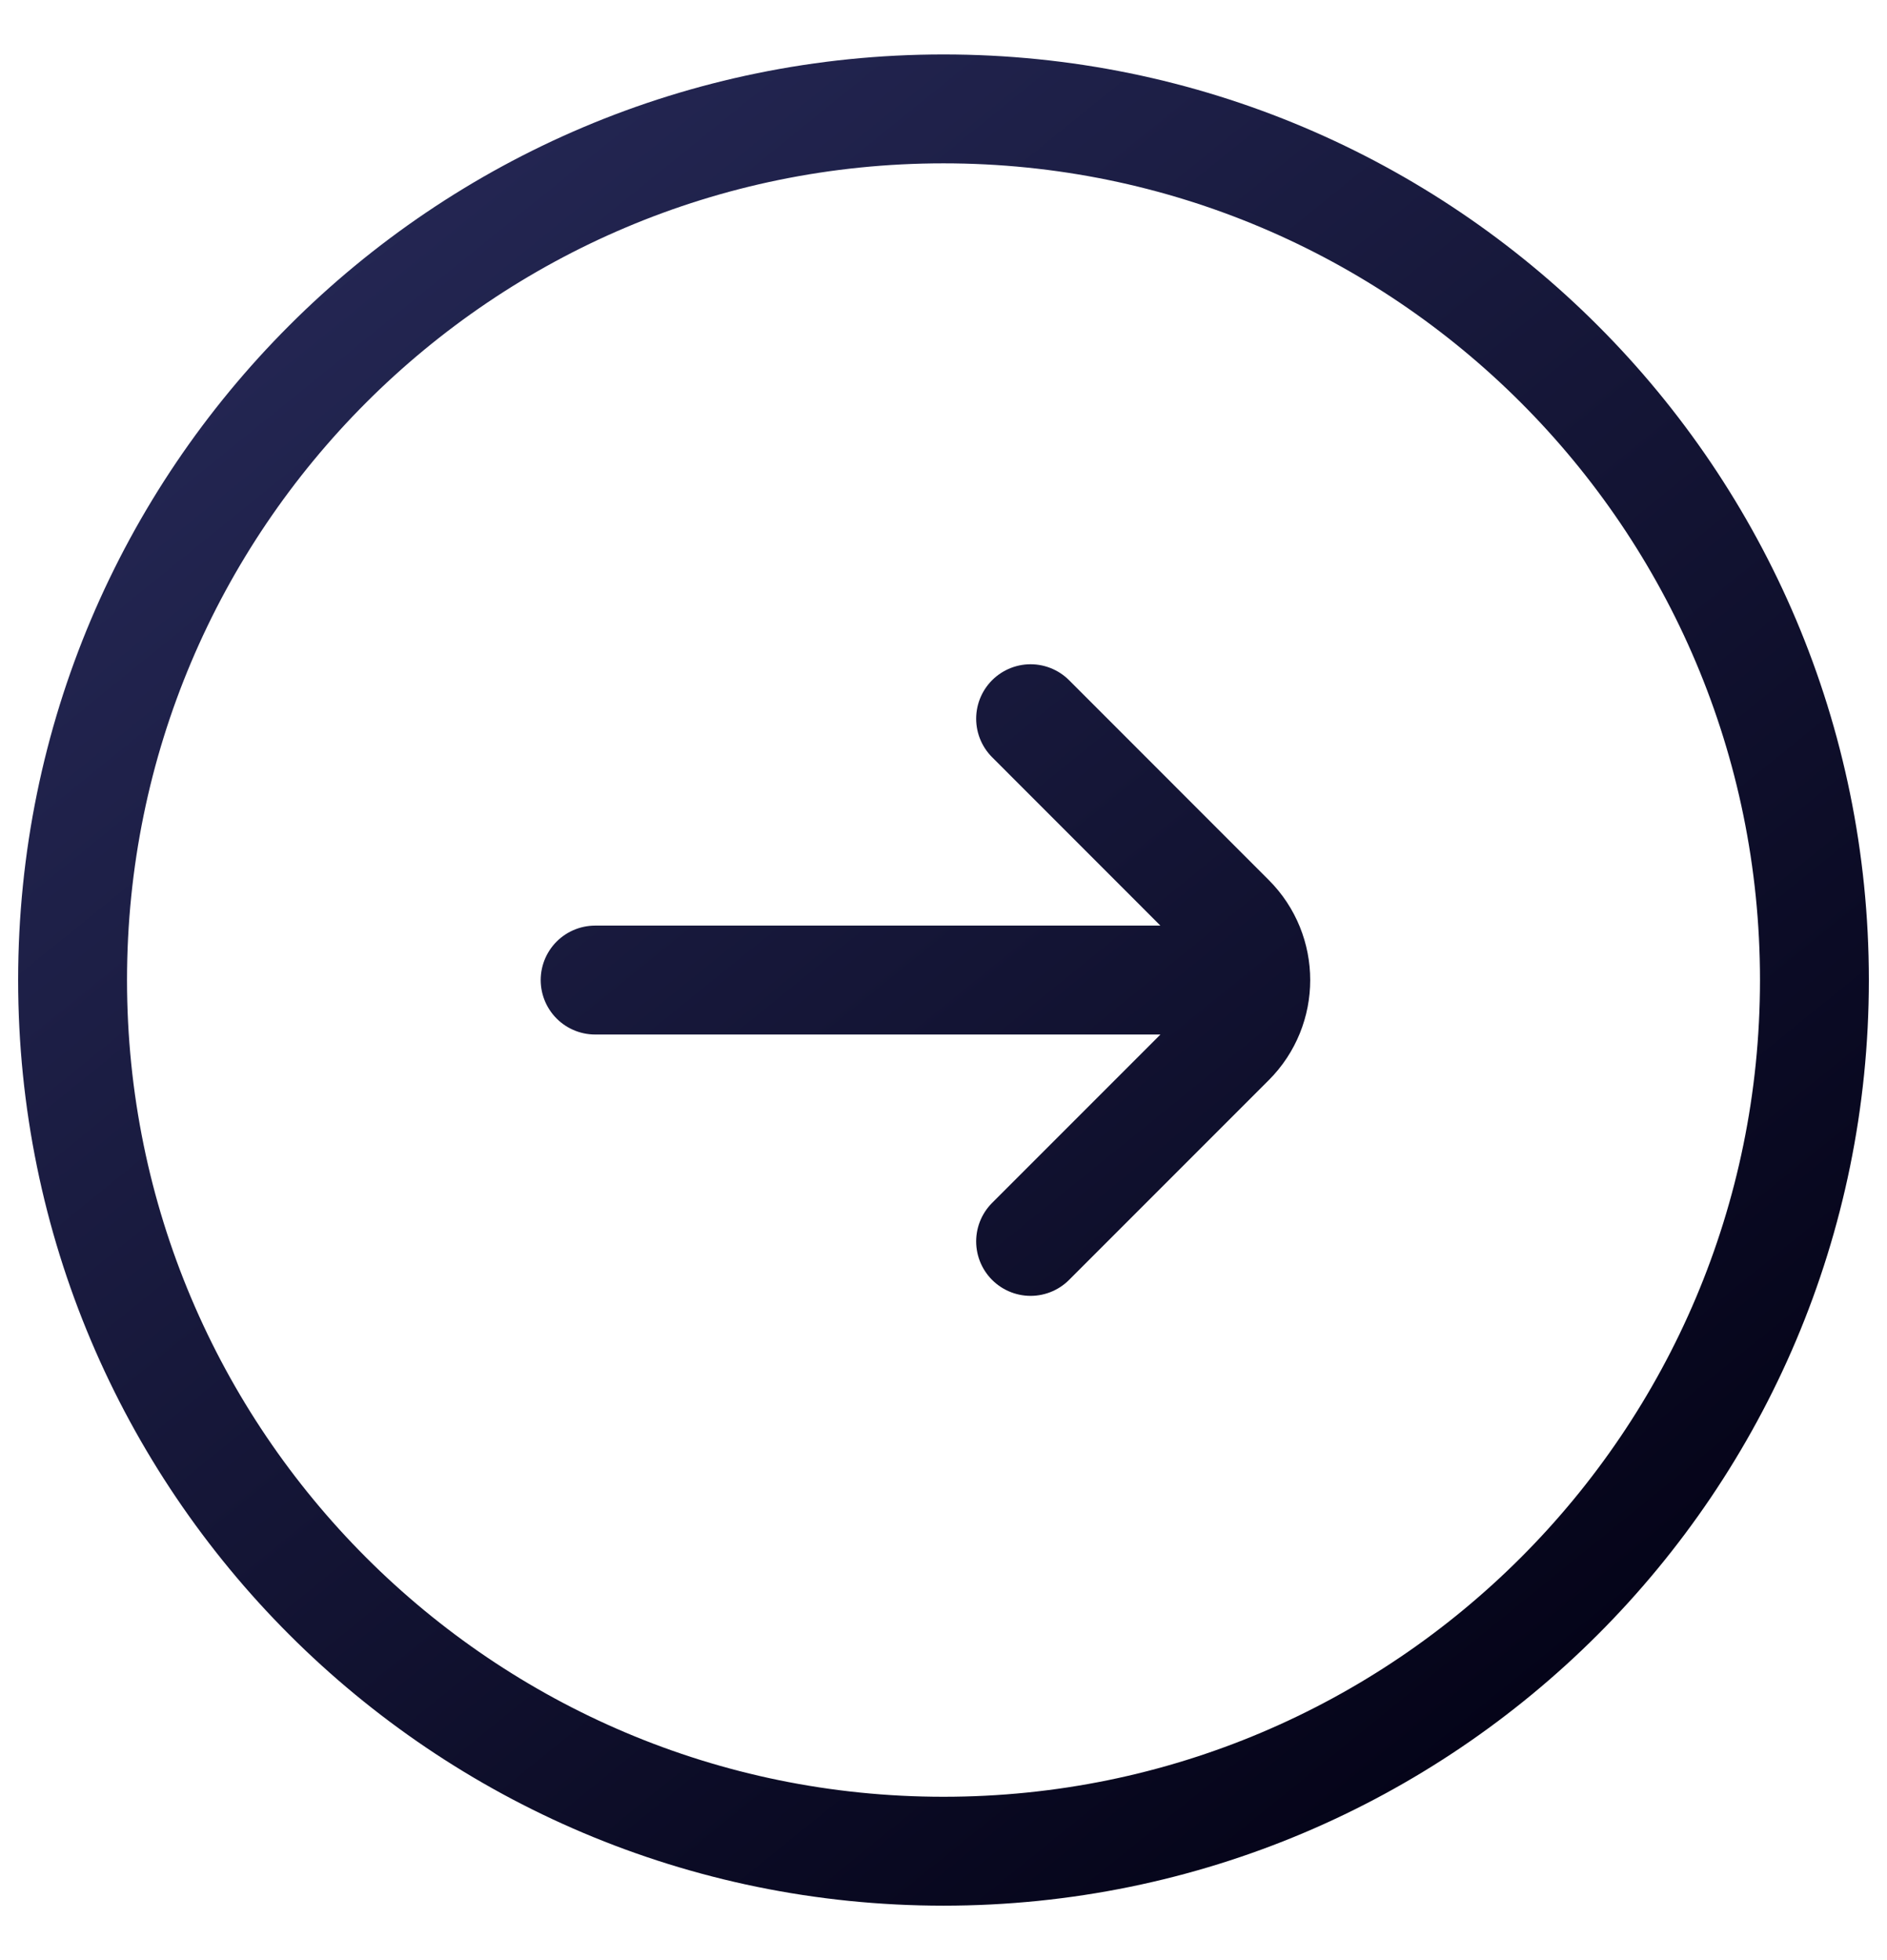
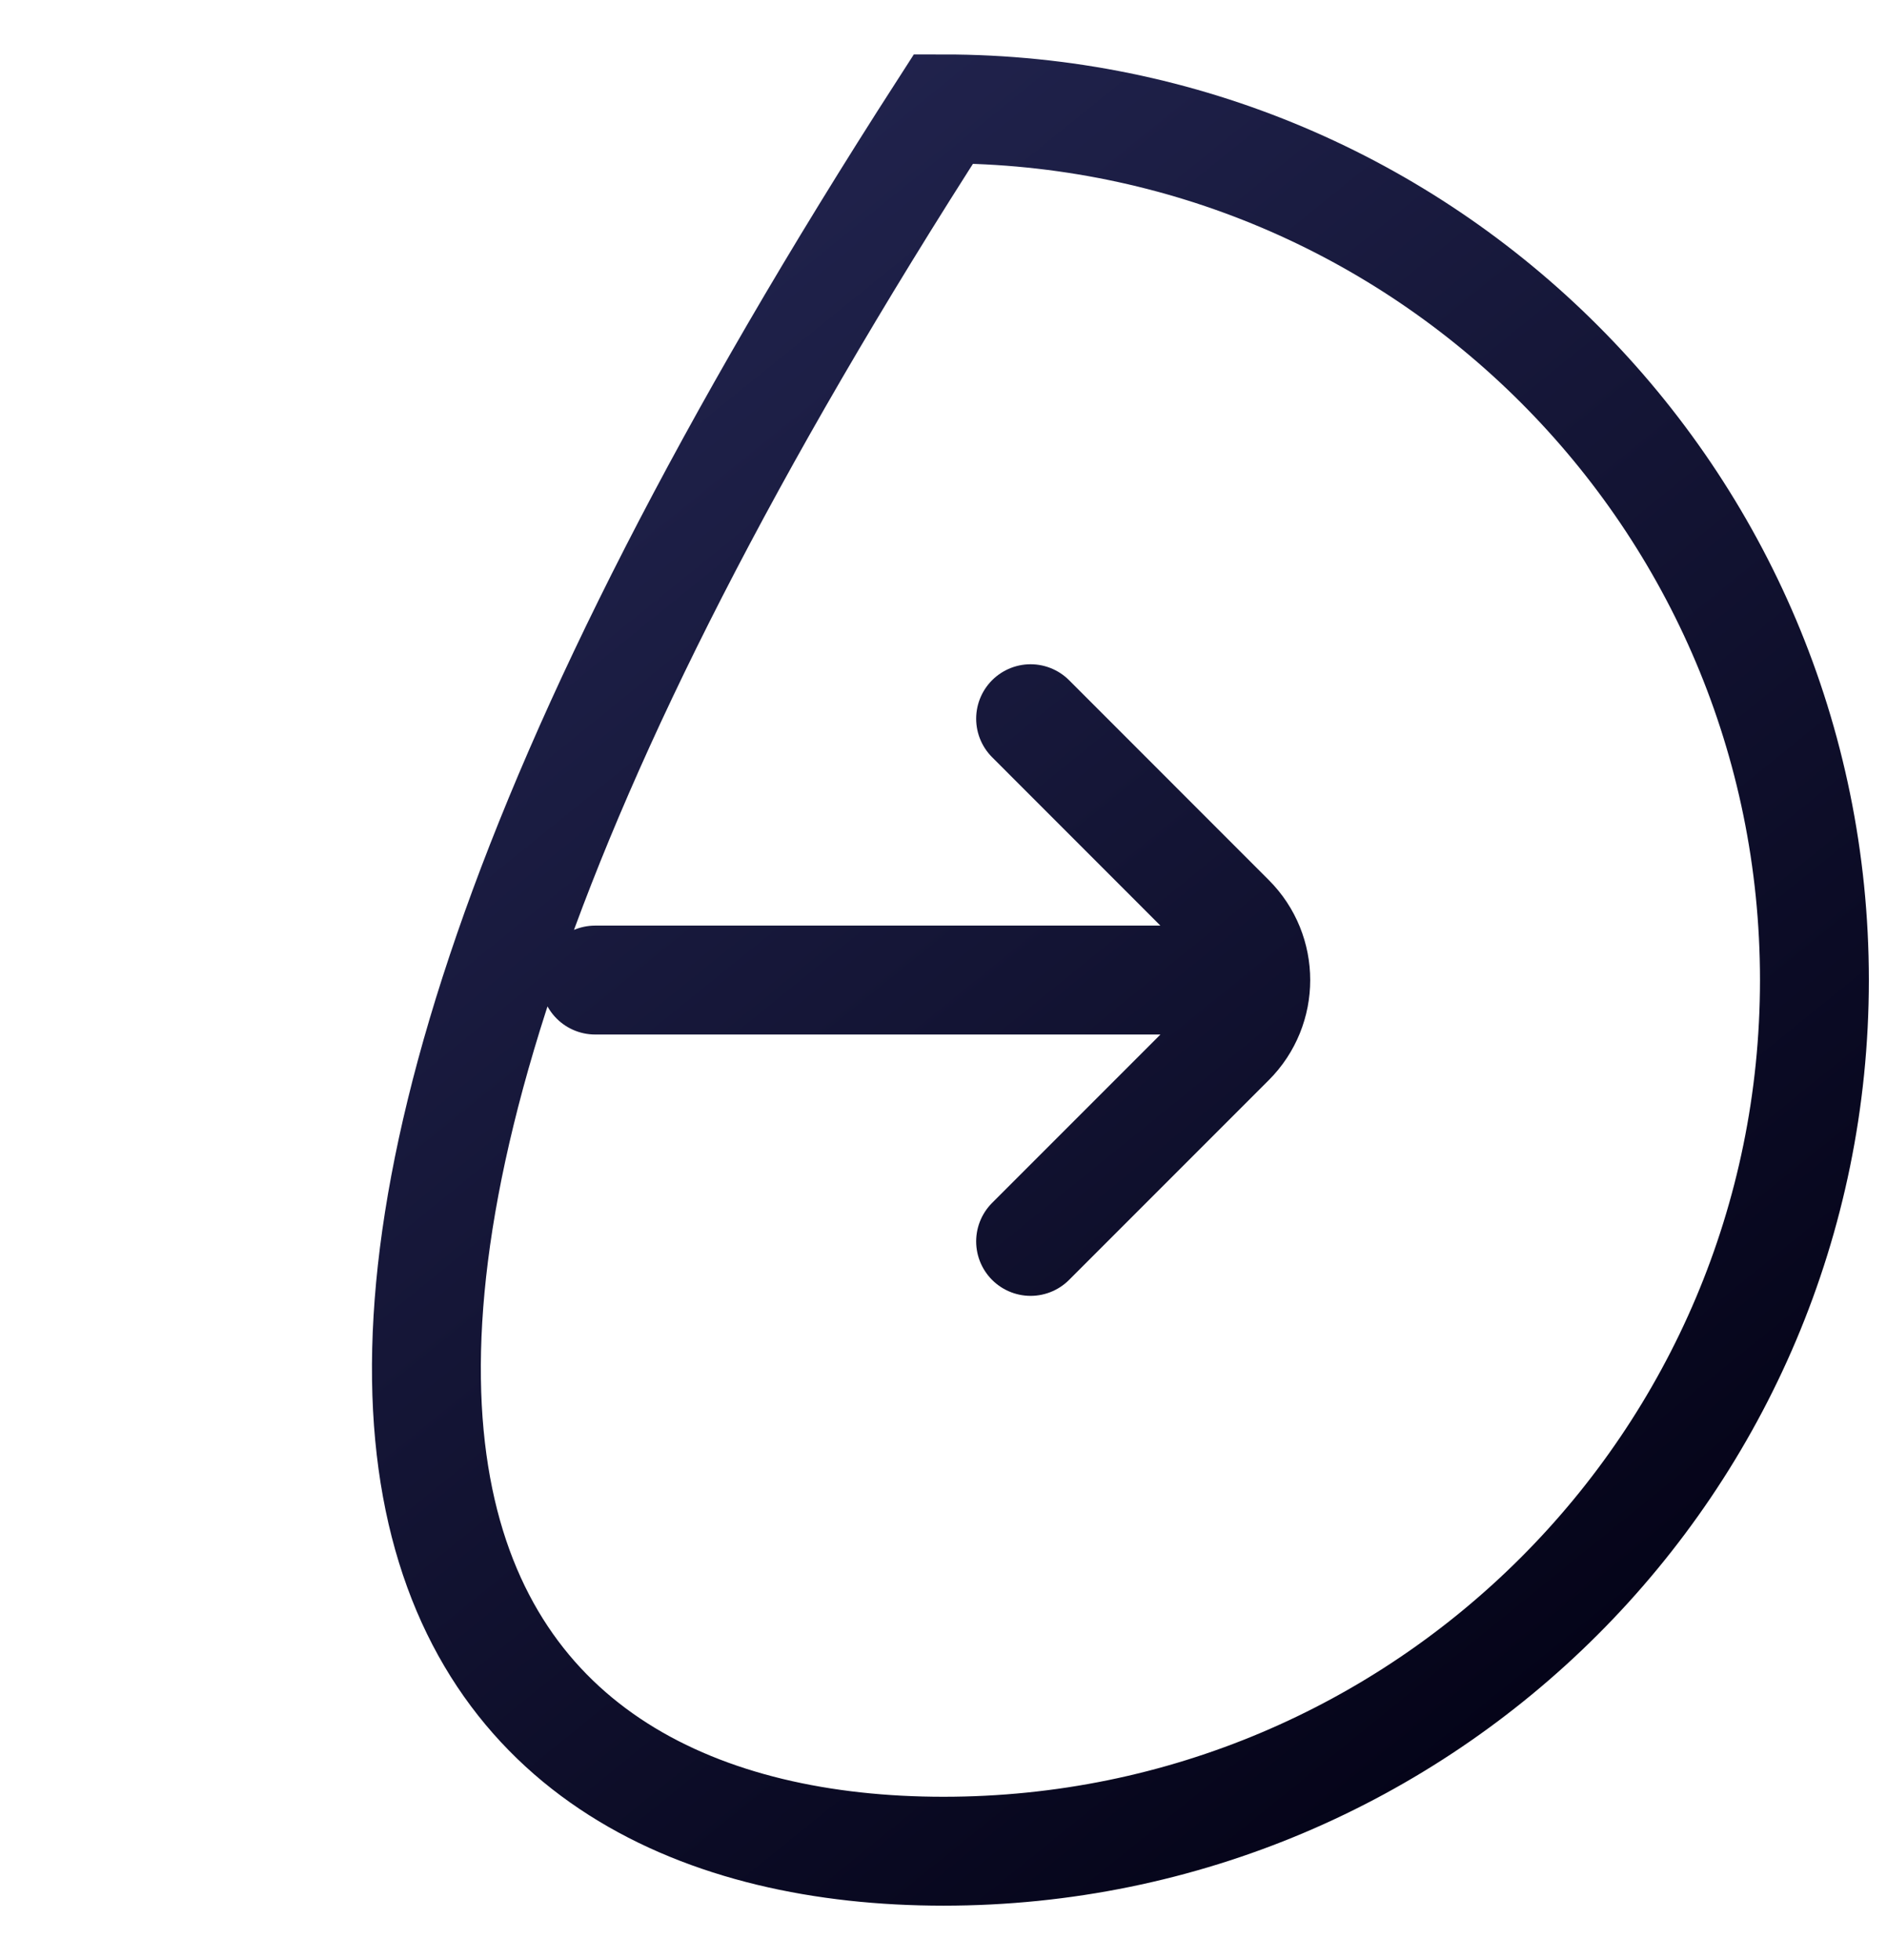
<svg xmlns="http://www.w3.org/2000/svg" width="26" height="27" viewBox="0 0 26 27" fill="none">
-   <path d="M14.2 17.1L16.951 14.349C17.42 13.88 17.42 13.12 16.951 12.652L14.2 9.9M16.6 13.5L8.2 13.5M13 25.5C19.627 25.5 25 20.128 25 13.5C25 6.873 19.627 1.5 13 1.5C6.373 1.5 1 6.873 1 13.5C1 20.128 6.373 25.5 13 25.5Z" stroke="url(#paint0_linear_103_342)" stroke-width="1.5" stroke-linecap="round" />
+   <path d="M14.2 17.1L16.951 14.349C17.42 13.88 17.42 13.12 16.951 12.652L14.2 9.9M16.6 13.5L8.2 13.5M13 25.5C19.627 25.5 25 20.128 25 13.5C25 6.873 19.627 1.5 13 1.5C1 20.128 6.373 25.5 13 25.5Z" stroke="url(#paint0_linear_103_342)" stroke-width="1.5" stroke-linecap="round" />
  <defs>
    <linearGradient id="paint0_linear_103_342" x1="3.304" y1="0.685" x2="23.387" y2="25.5" gradientUnits="userSpaceOnUse">
      <stop stop-color="#272A59" />
      <stop offset="1" stop-color="#010012" />
    </linearGradient>
  </defs>
</svg>